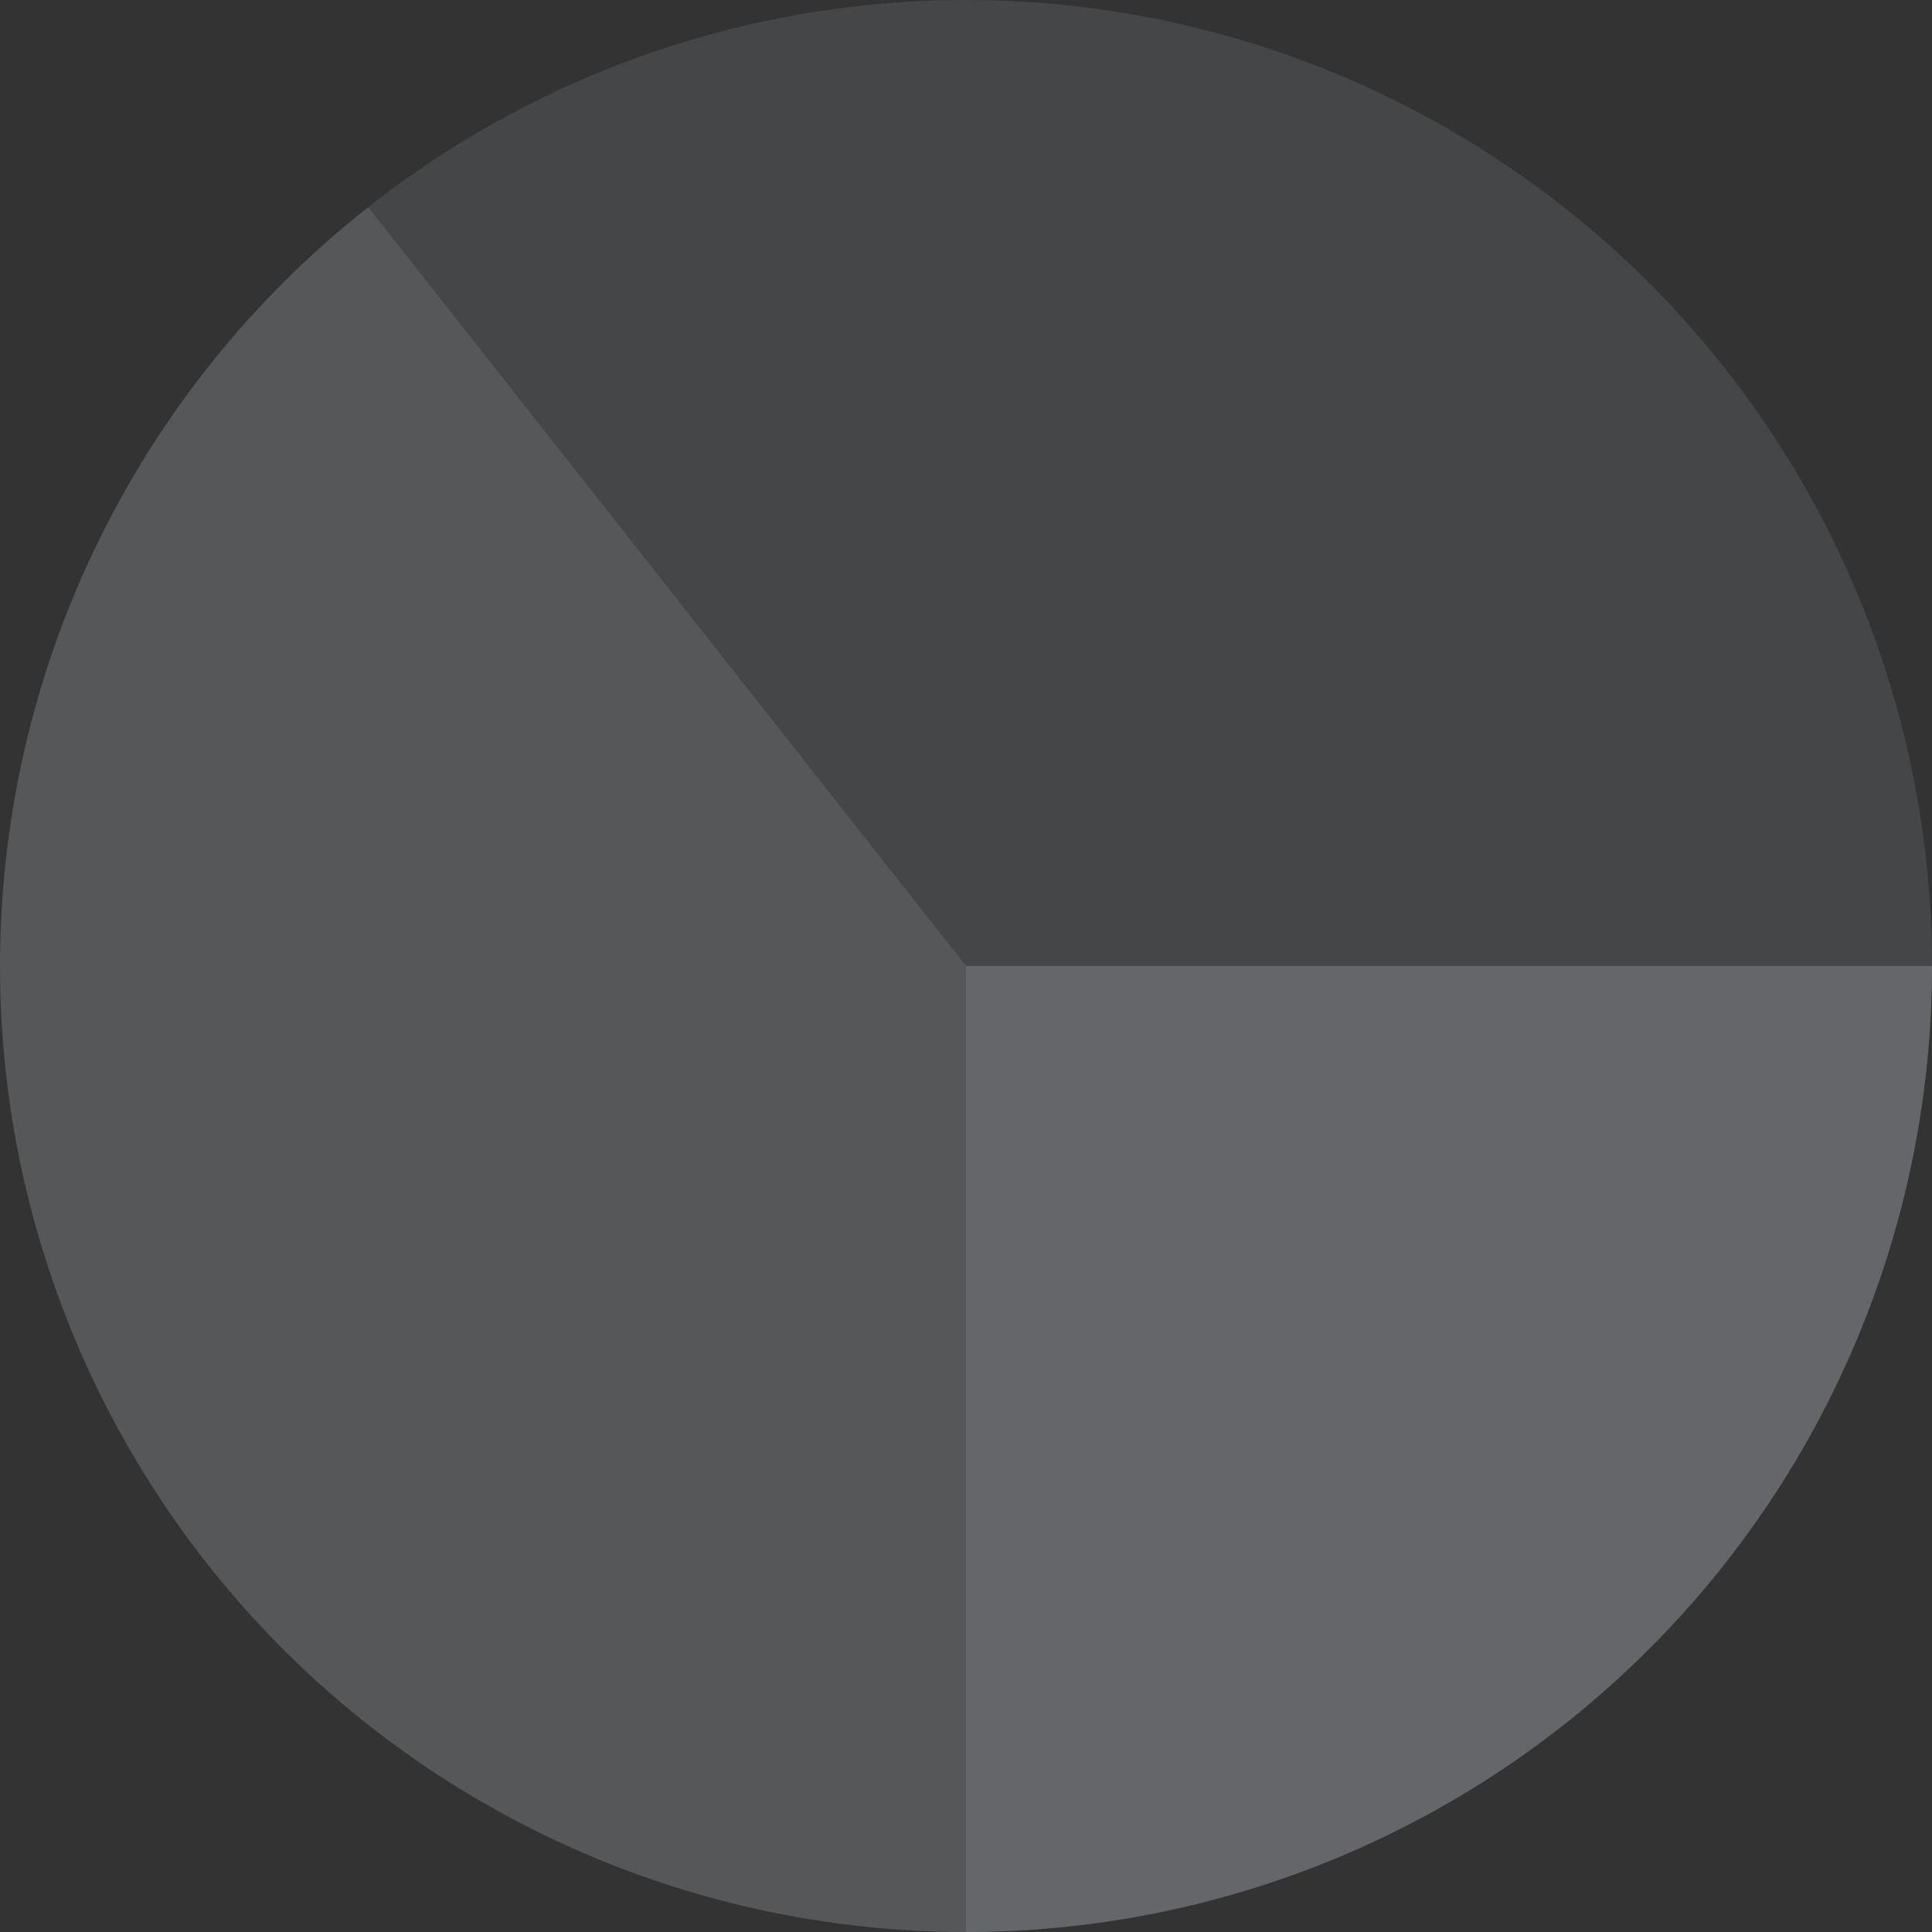
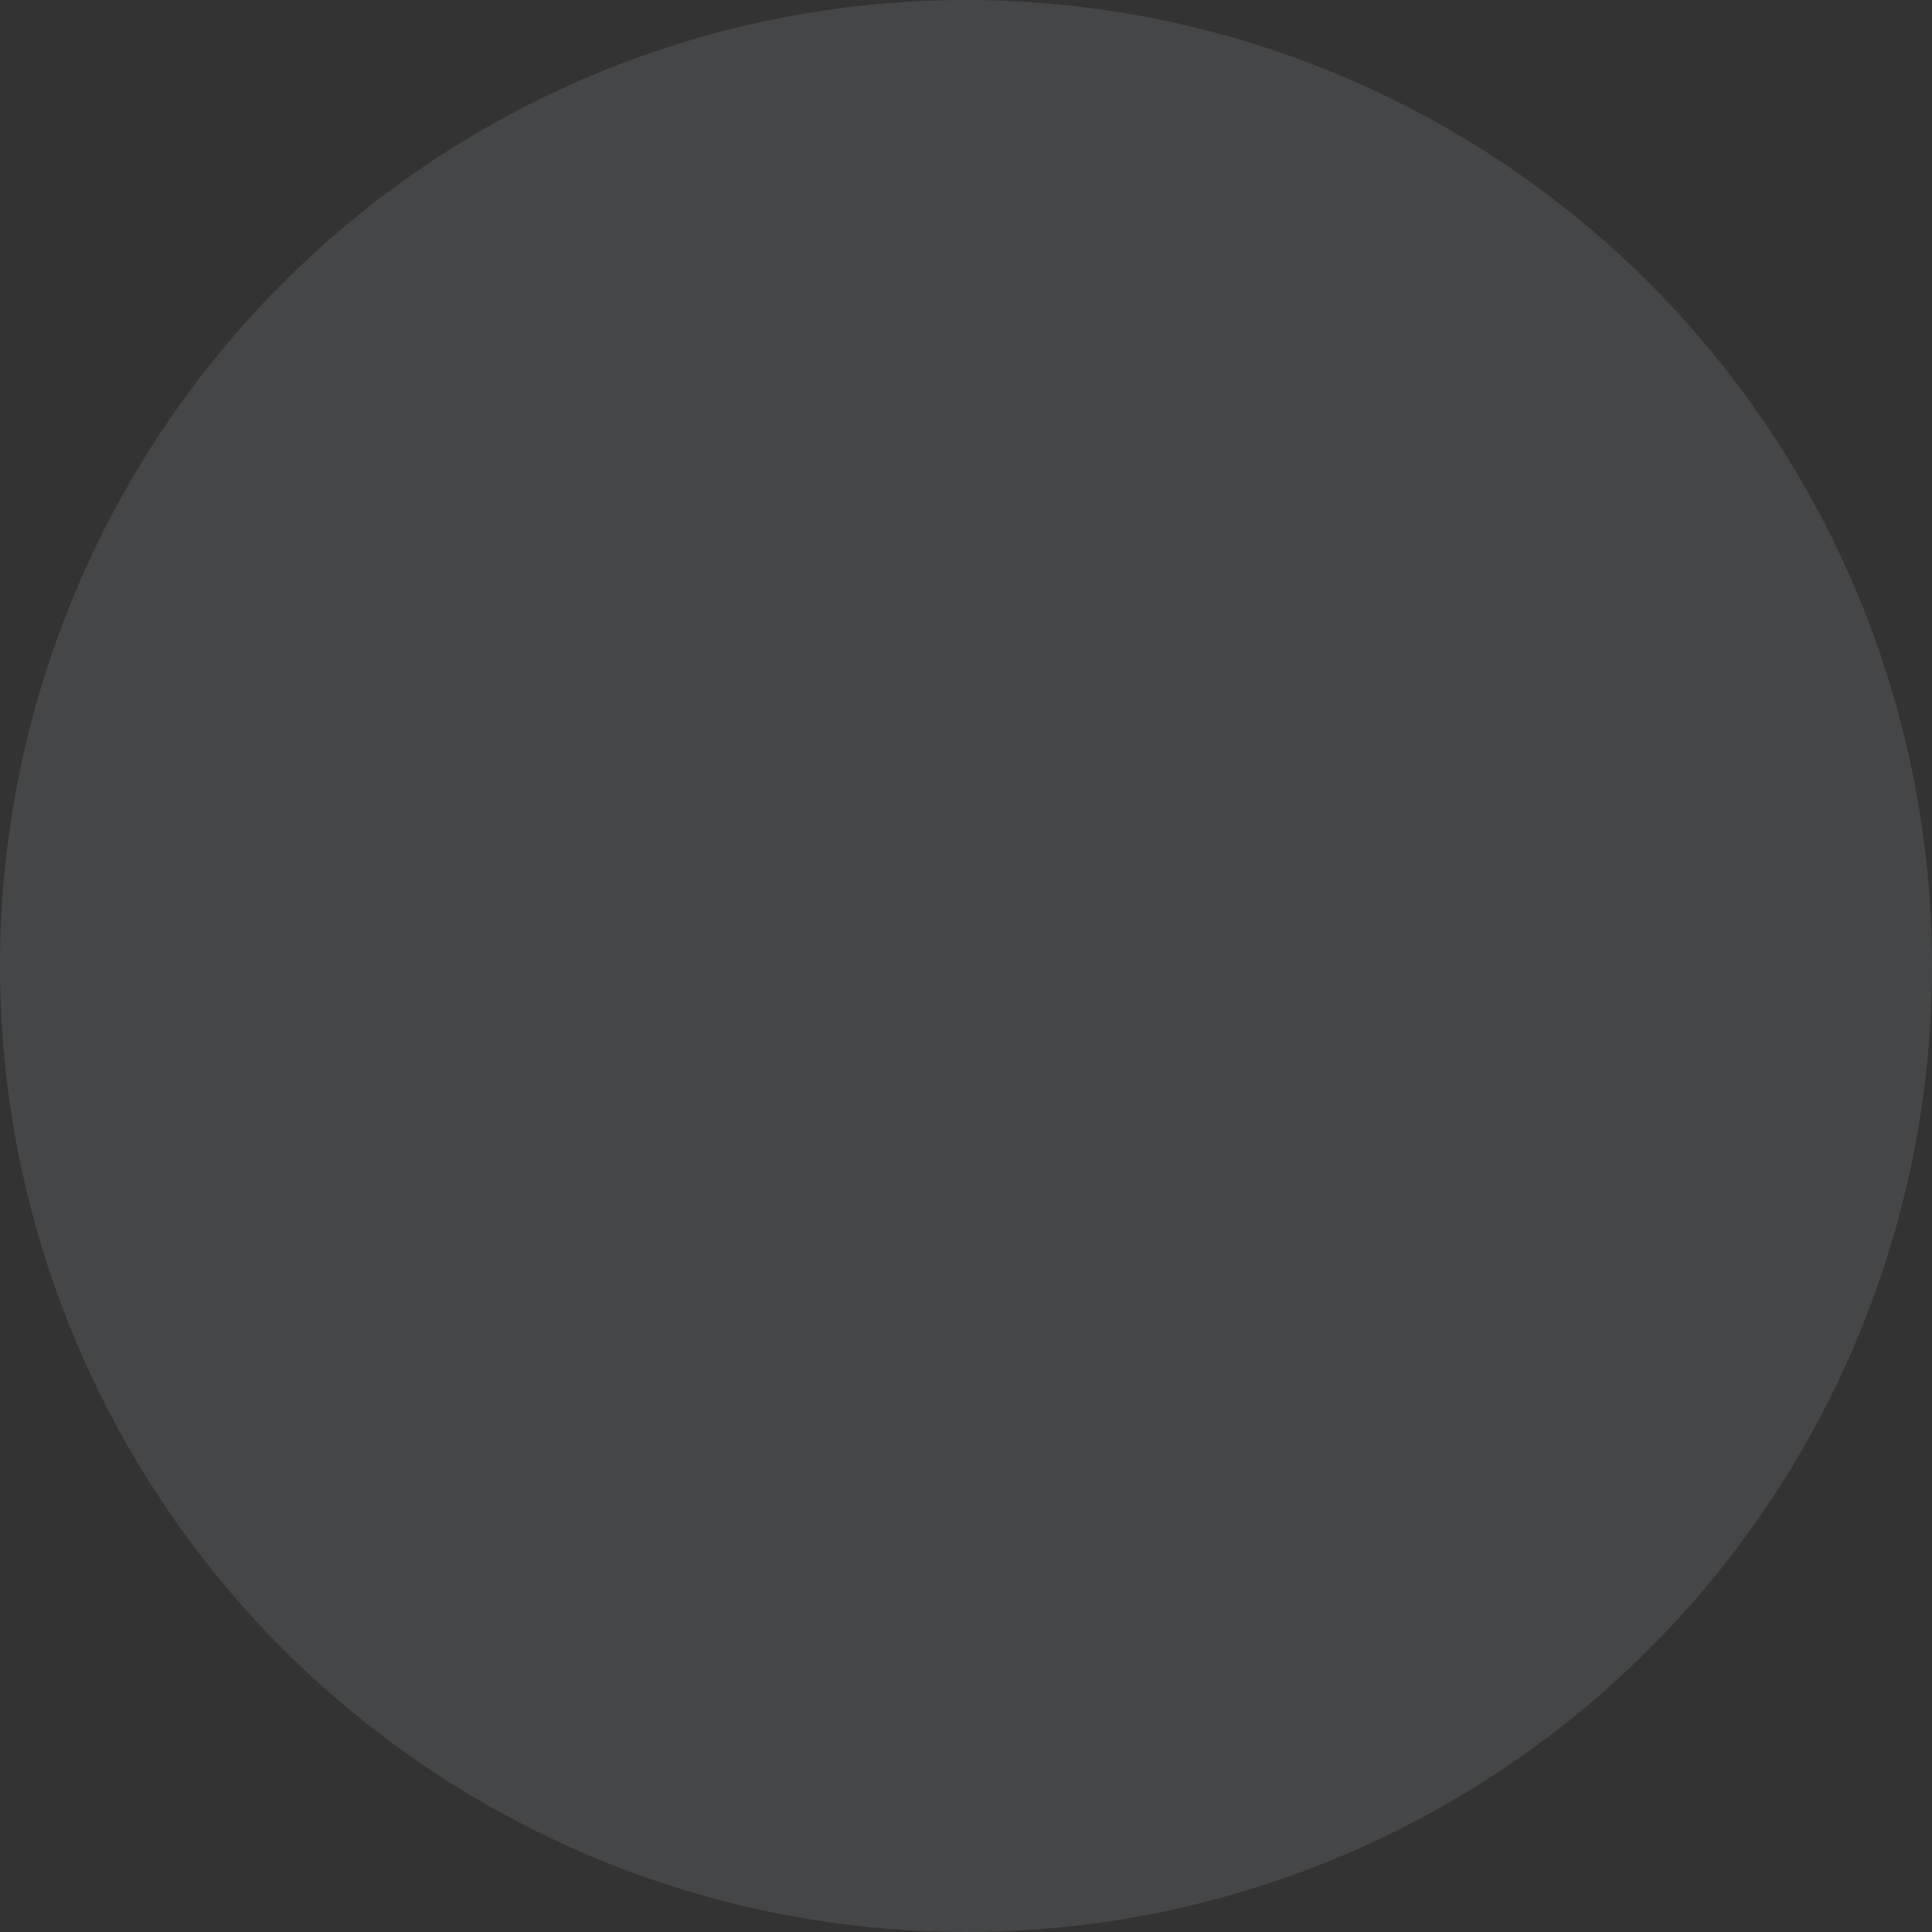
<svg xmlns="http://www.w3.org/2000/svg" width="78" height="78" viewBox="0 0 78 78" fill="none">
  <rect x="0" y="0" width="78" height="78" fill="#333333" stroke="none" />
-   <path opacity="0.1" d="M78 39C78 45.609 76.321 52.109 73.12 57.891C69.918 63.672 65.301 68.546 59.7 72.053C54.099 75.561 47.698 77.588 41.099 77.944C34.5 78.299 27.919 76.972 21.973 74.087C16.028 71.202 10.913 66.853 7.109 61.449C3.305 56.045 0.936 49.763 0.226 43.192C-0.484 36.622 0.487 29.979 3.048 23.886C5.609 17.794 9.676 12.453 14.867 8.363L39 39H78Z" fill="#E7F4FF" />
  <circle opacity="0.1" cx="39" cy="39" r="39" fill="#E7F4FF" />
-   <path opacity="0.1" d="M78 39C78 44.122 76.991 49.193 75.031 53.925C73.071 58.656 70.199 62.956 66.577 66.577C62.956 70.199 58.656 73.071 53.925 75.031C49.193 76.991 44.122 78 39 78L39 39H78Z" fill="#E7F4FF" />
</svg>